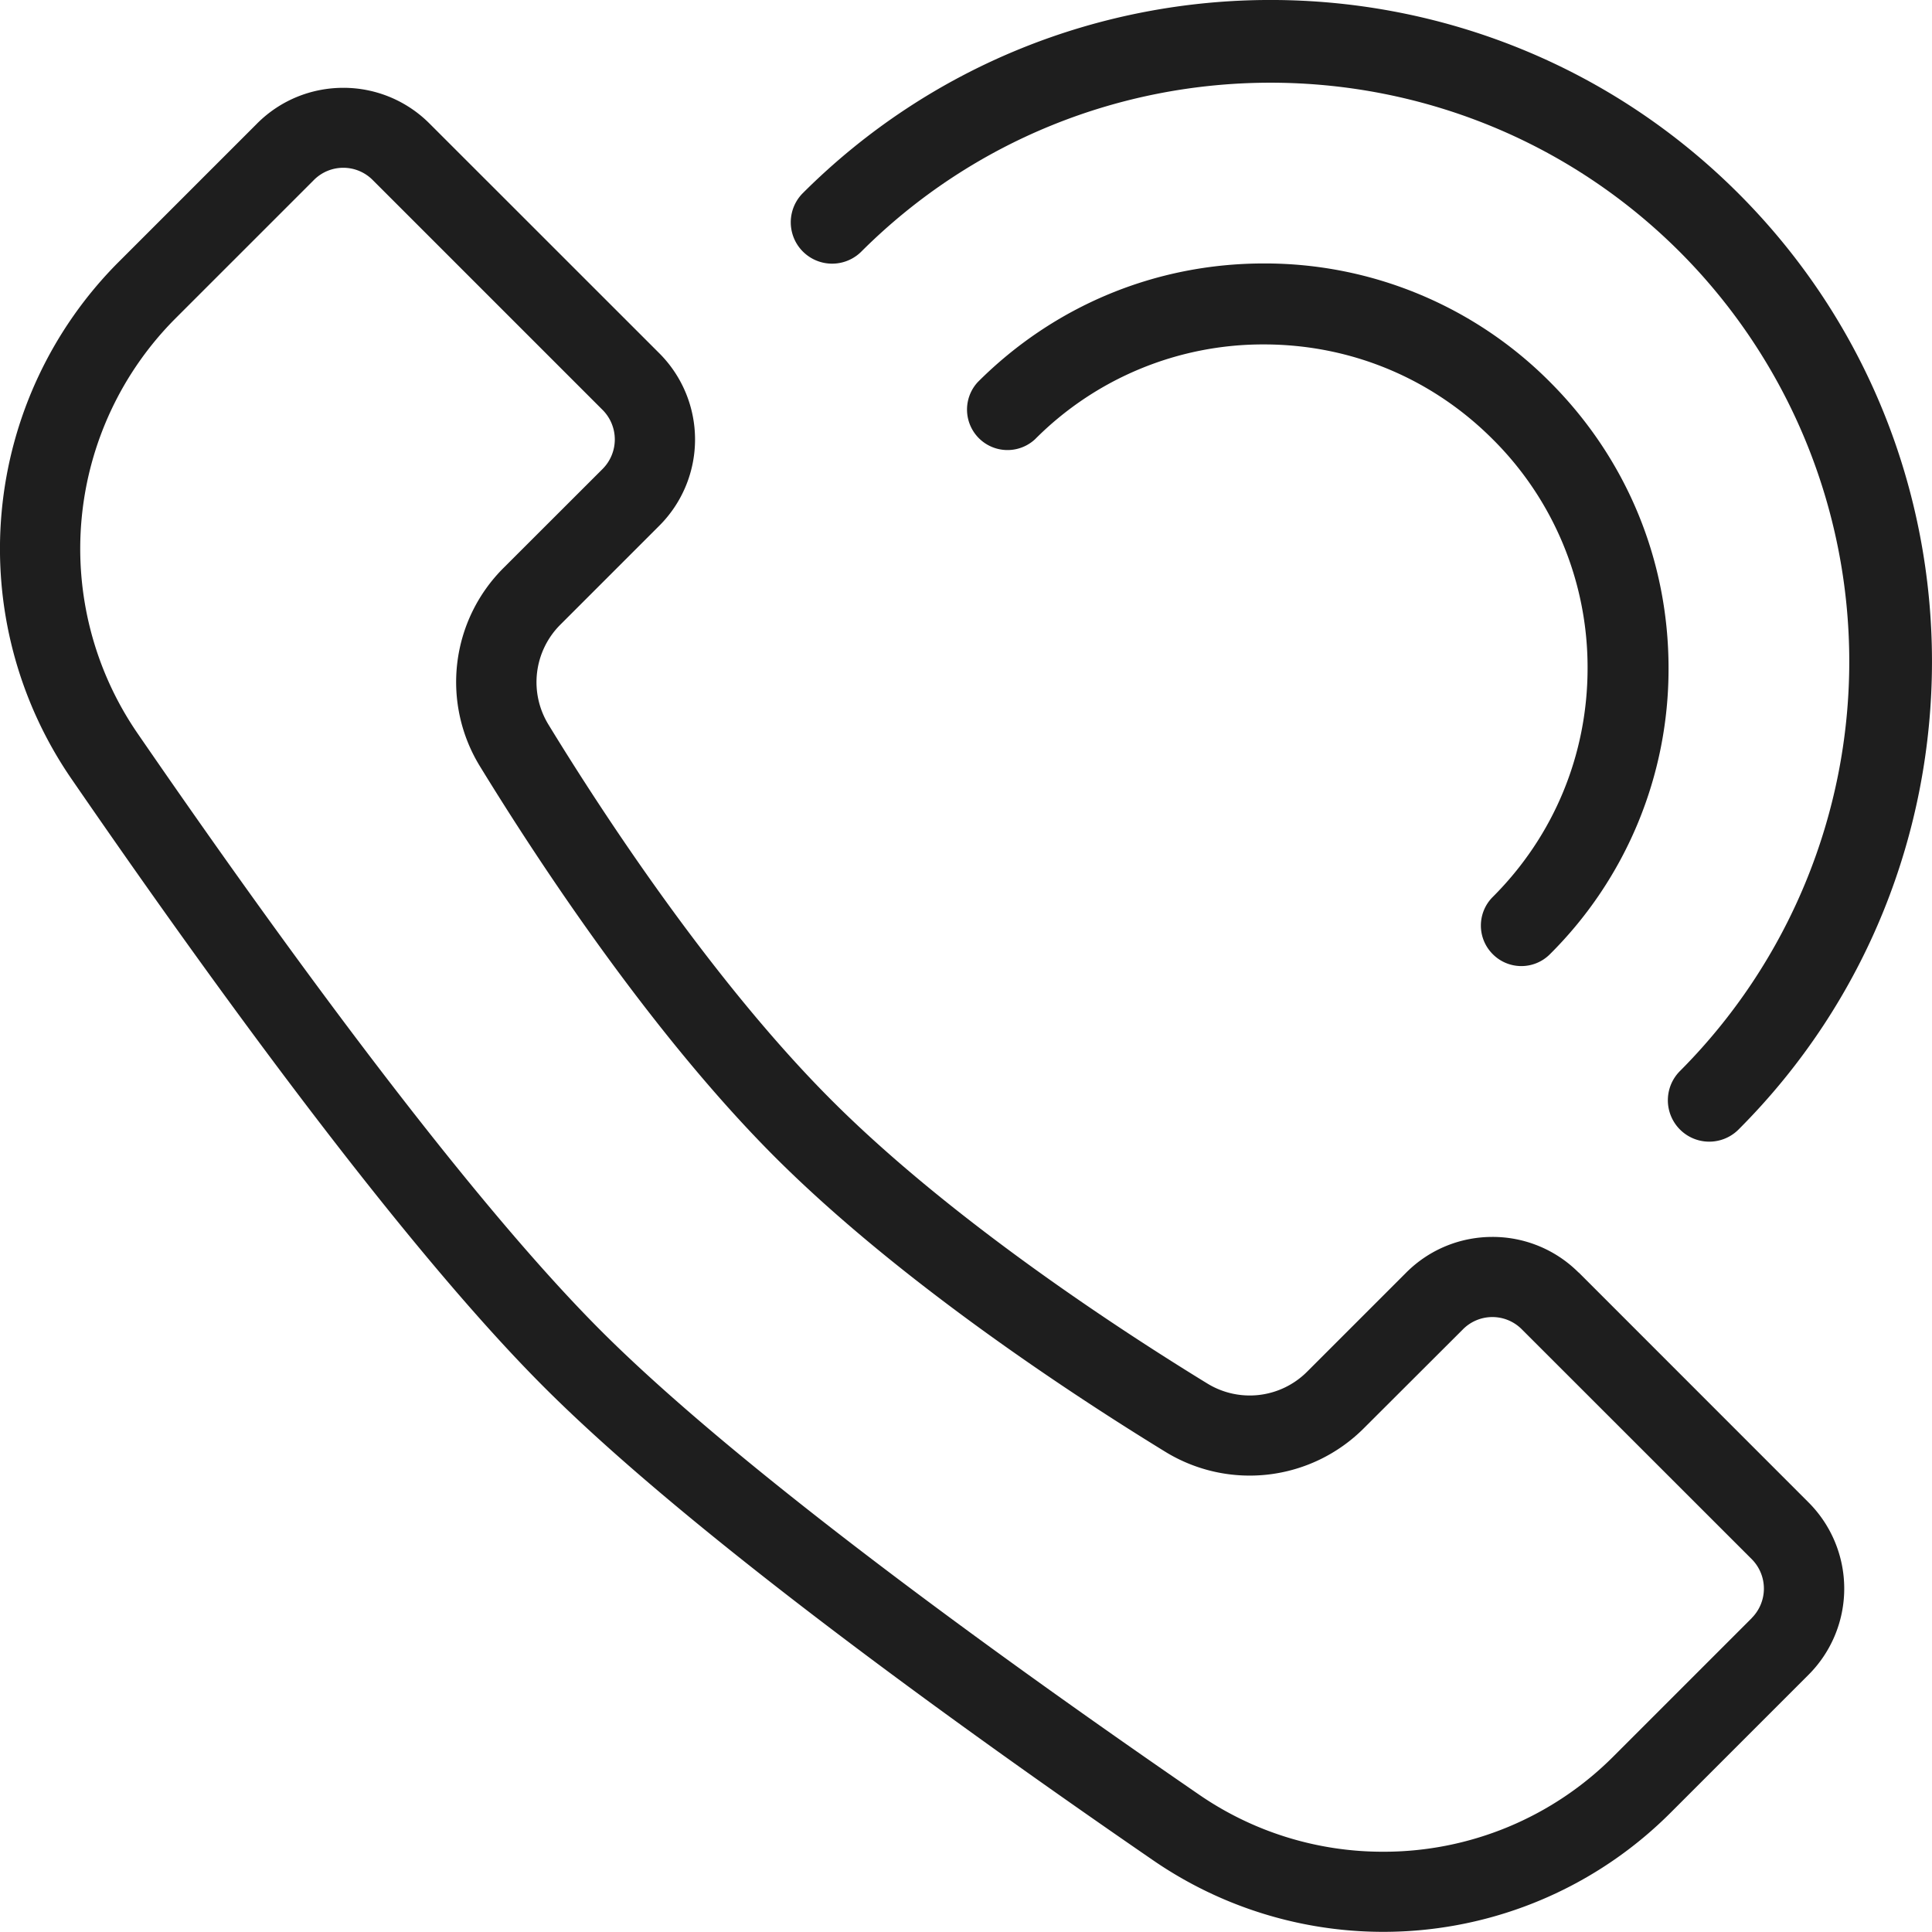
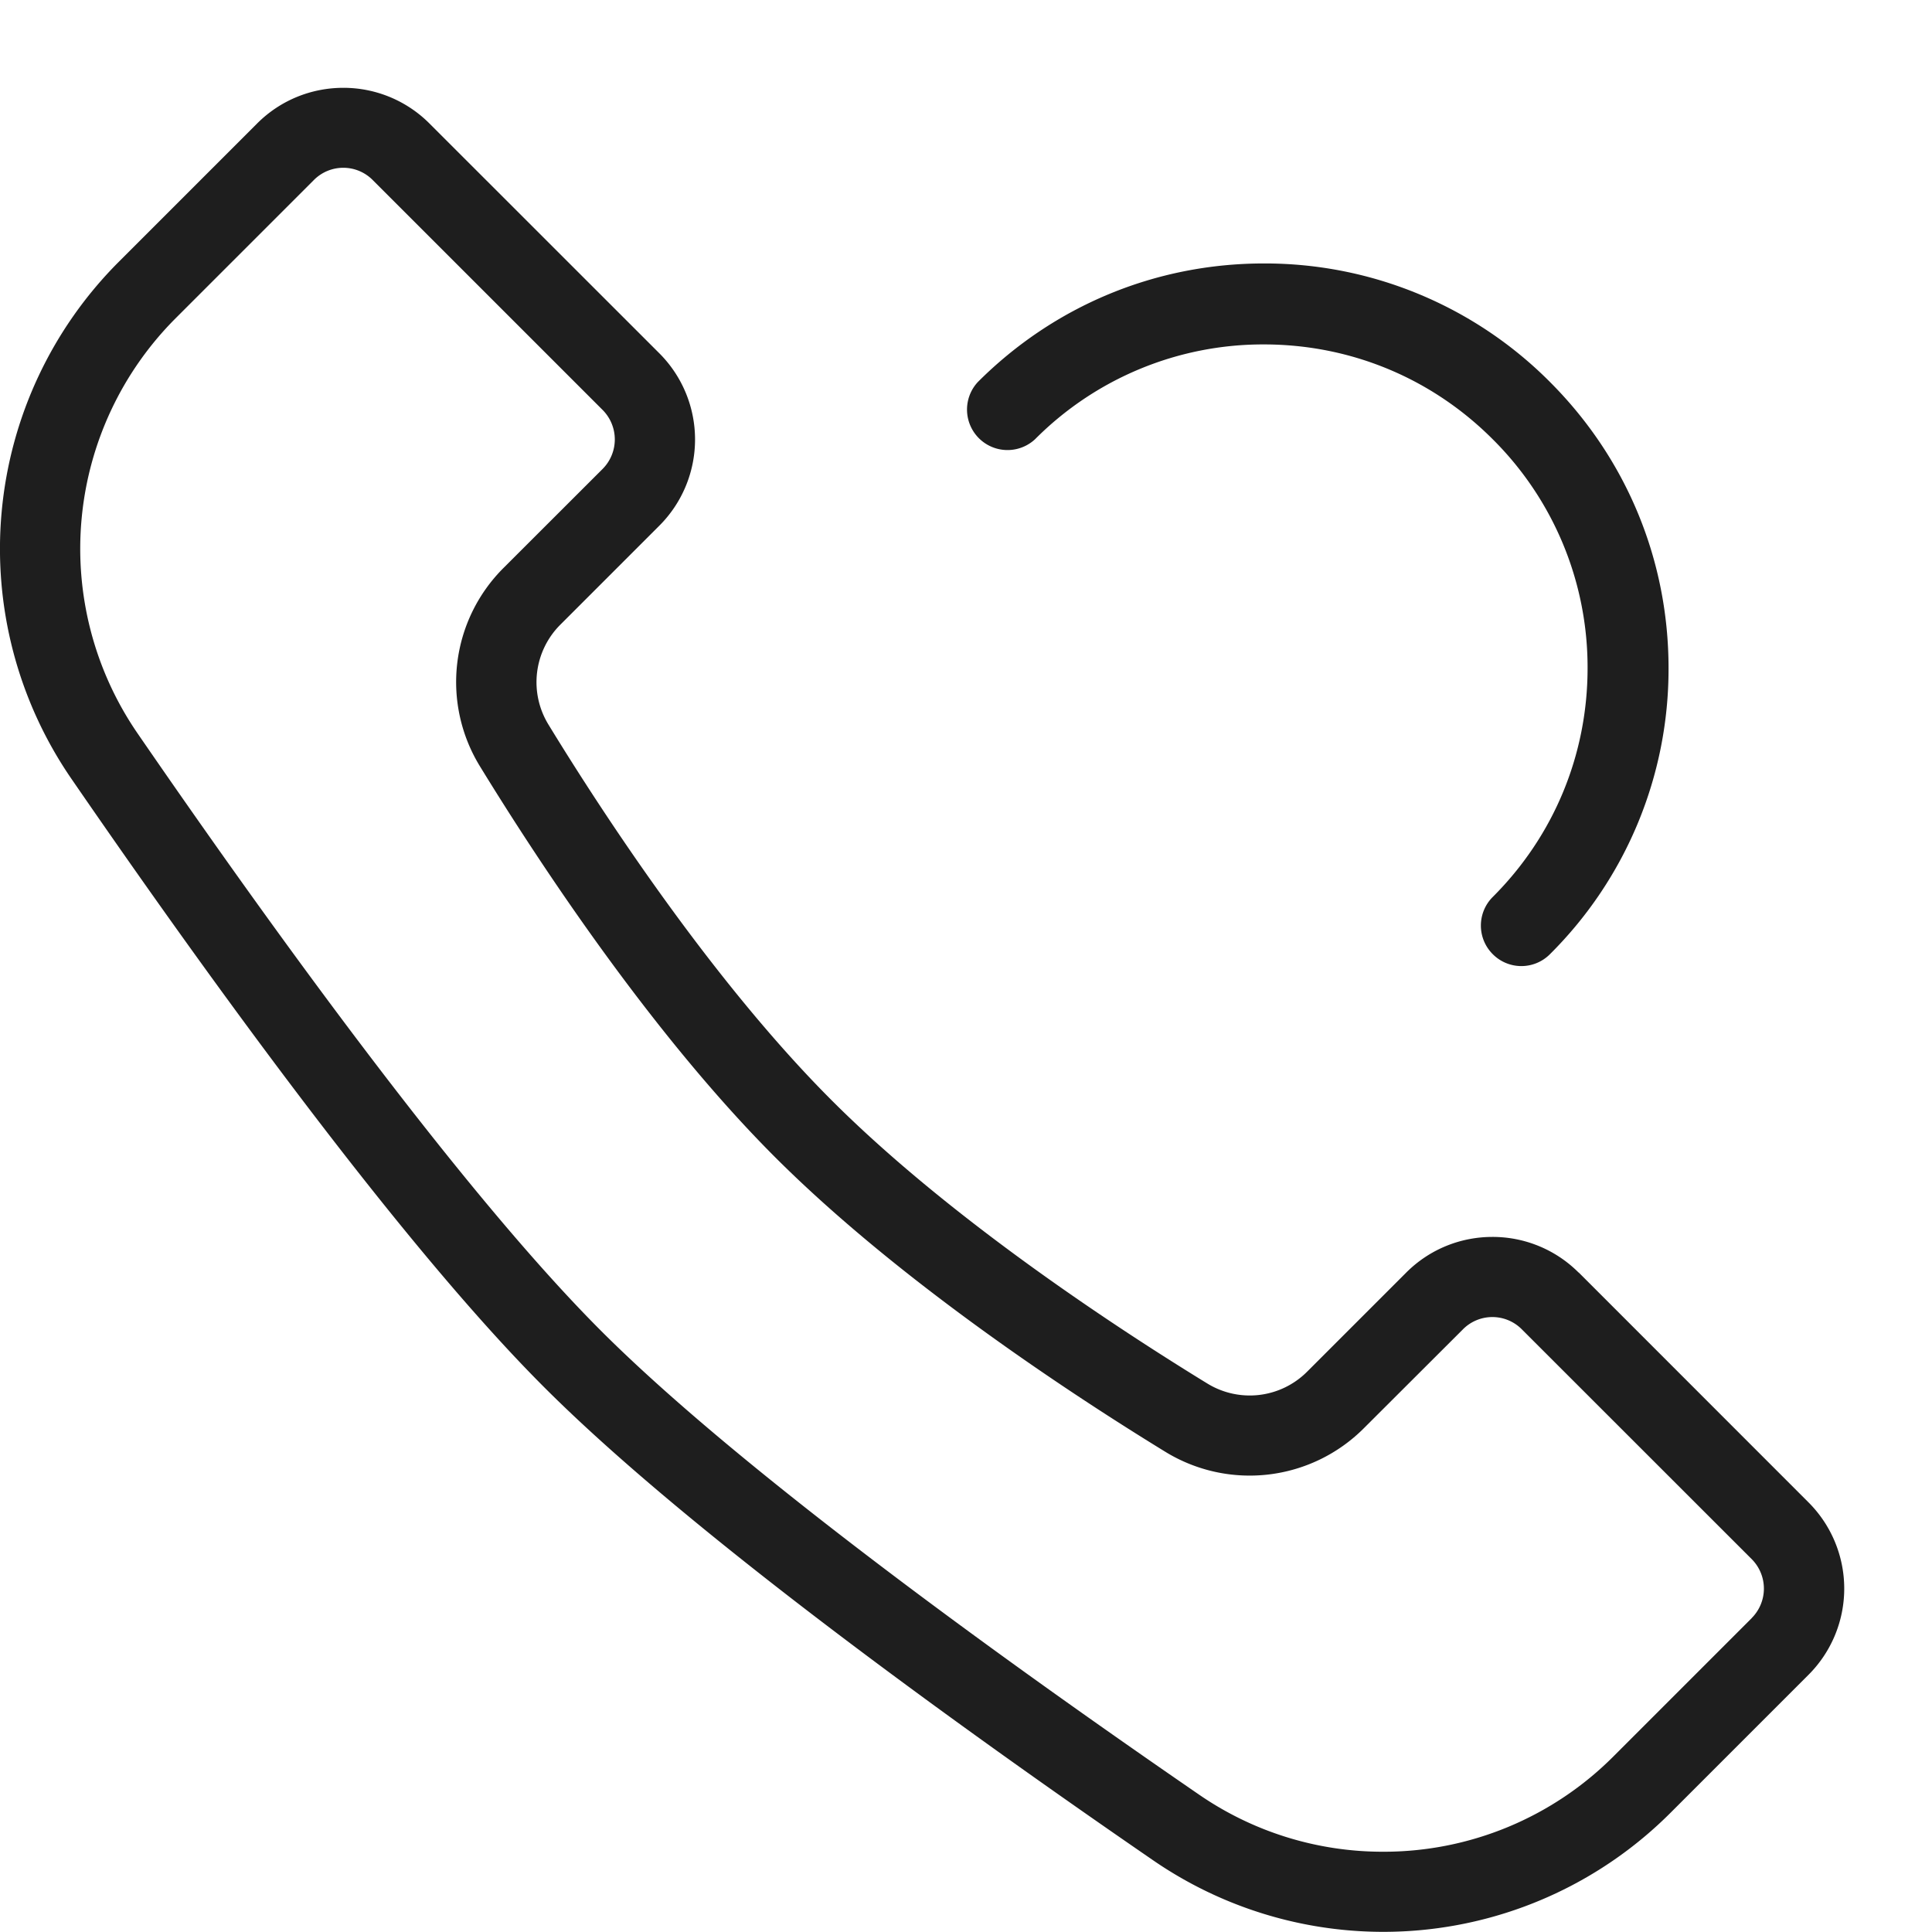
<svg xmlns="http://www.w3.org/2000/svg" width="22" height="22" viewBox="0 0 22 22">
  <g fill="#1E1E1E" fill-rule="evenodd">
    <path d="M17.976 14.491a1.383 1.383 0 0 0-.982-.406c-.355 0-.71.135-.981.406l-1.128 1.128a.923.923 0 0 1-1.139.134c-.983-.602-2.91-1.857-4.276-3.224-1.367-1.367-2.623-3.293-3.224-4.277a.925.925 0 0 1 .134-1.138l1.128-1.128a1.388 1.388 0 0 0 0-1.963L4.89 1.406A1.383 1.383 0 0 0 3.909 1c-.355 0-.71.135-.981.406L1.356 2.978a4.623 4.623 0 0 0-.543 5.89C2.406 11.184 4.578 14.18 6.2 15.8c1.622 1.622 4.617 3.793 6.933 5.385a4.623 4.623 0 0 0 5.89-.543l1.571-1.571a1.388 1.388 0 0 0 0-1.963l-2.617-2.618zm1.972 3.934l-1.572 1.572a3.694 3.694 0 0 1-2.628 1.089 3.684 3.684 0 0 1-2.098-.653c-2.23-1.533-5.22-3.693-6.805-5.278-1.585-1.585-3.746-4.575-5.28-6.806a3.713 3.713 0 0 1 .437-4.727l1.571-1.571a.472.472 0 0 1 .672 0l2.617 2.617a.476.476 0 0 1 0 .672L5.734 6.467a1.834 1.834 0 0 0-.267 2.262c.642 1.048 1.932 3.02 3.357 4.446 1.425 1.424 3.397 2.714 4.446 3.357a1.837 1.837 0 0 0 2.26-.268l1.128-1.126a.472.472 0 0 1 .672 0l2.617 2.616a.475.475 0 0 1 0 .671zM16.998 10.865a.459.459 0 0 0 .652 0A4.577 4.577 0 0 0 19 7.608c0-1.231-.48-2.388-1.35-3.258A4.577 4.577 0 0 0 14.392 3c-1.23 0-2.387.48-3.257 1.35a.461.461 0 0 0 .651.652 3.661 3.661 0 0 1 2.606-1.08c.985 0 1.91.383 2.606 1.08a3.66 3.66 0 0 1 1.08 2.606c0 .984-.383 1.91-1.08 2.606a.46.46 0 0 0 0 .651z" />
-     <path d="M9.803 2.87c2.572-2.571 6.757-2.571 9.327 0a6.603 6.603 0 0 1 0 9.326.471.471 0 0 0 .667.666c2.937-2.938 2.937-7.72 0-10.658-2.939-2.939-7.72-2.939-10.66 0a.471.471 0 0 0 .666.666z" />
  </g>
</svg>